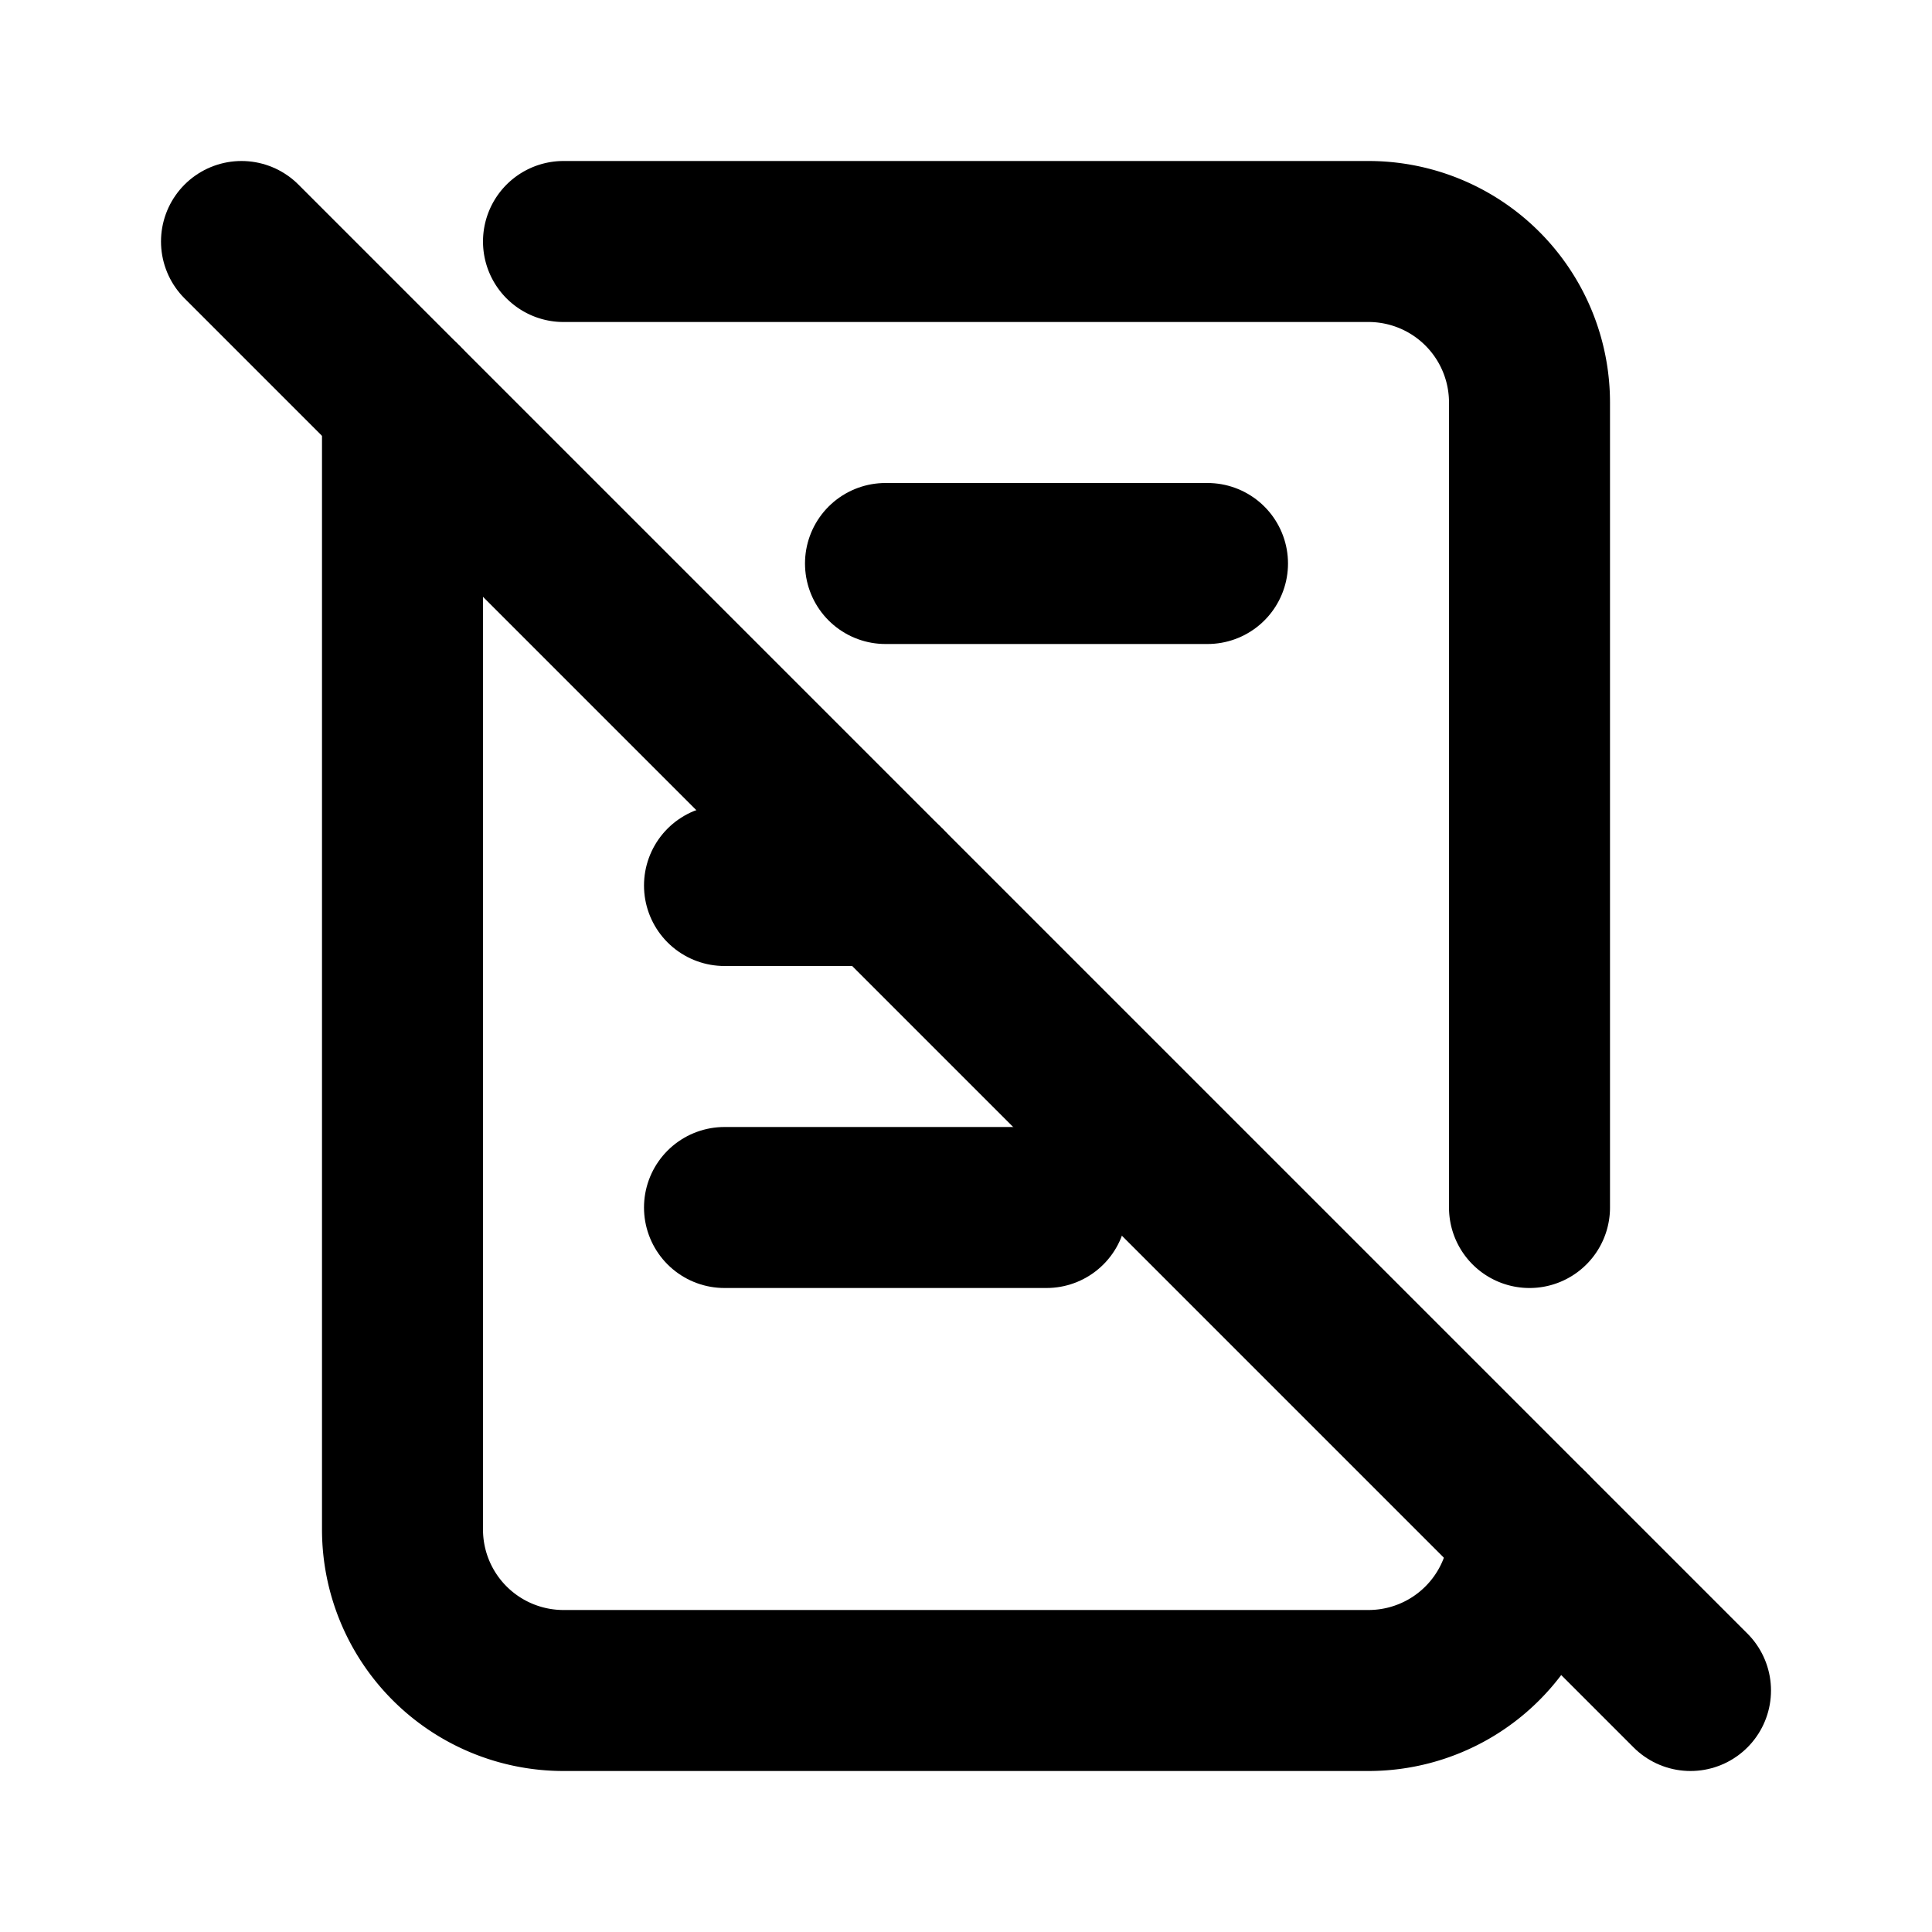
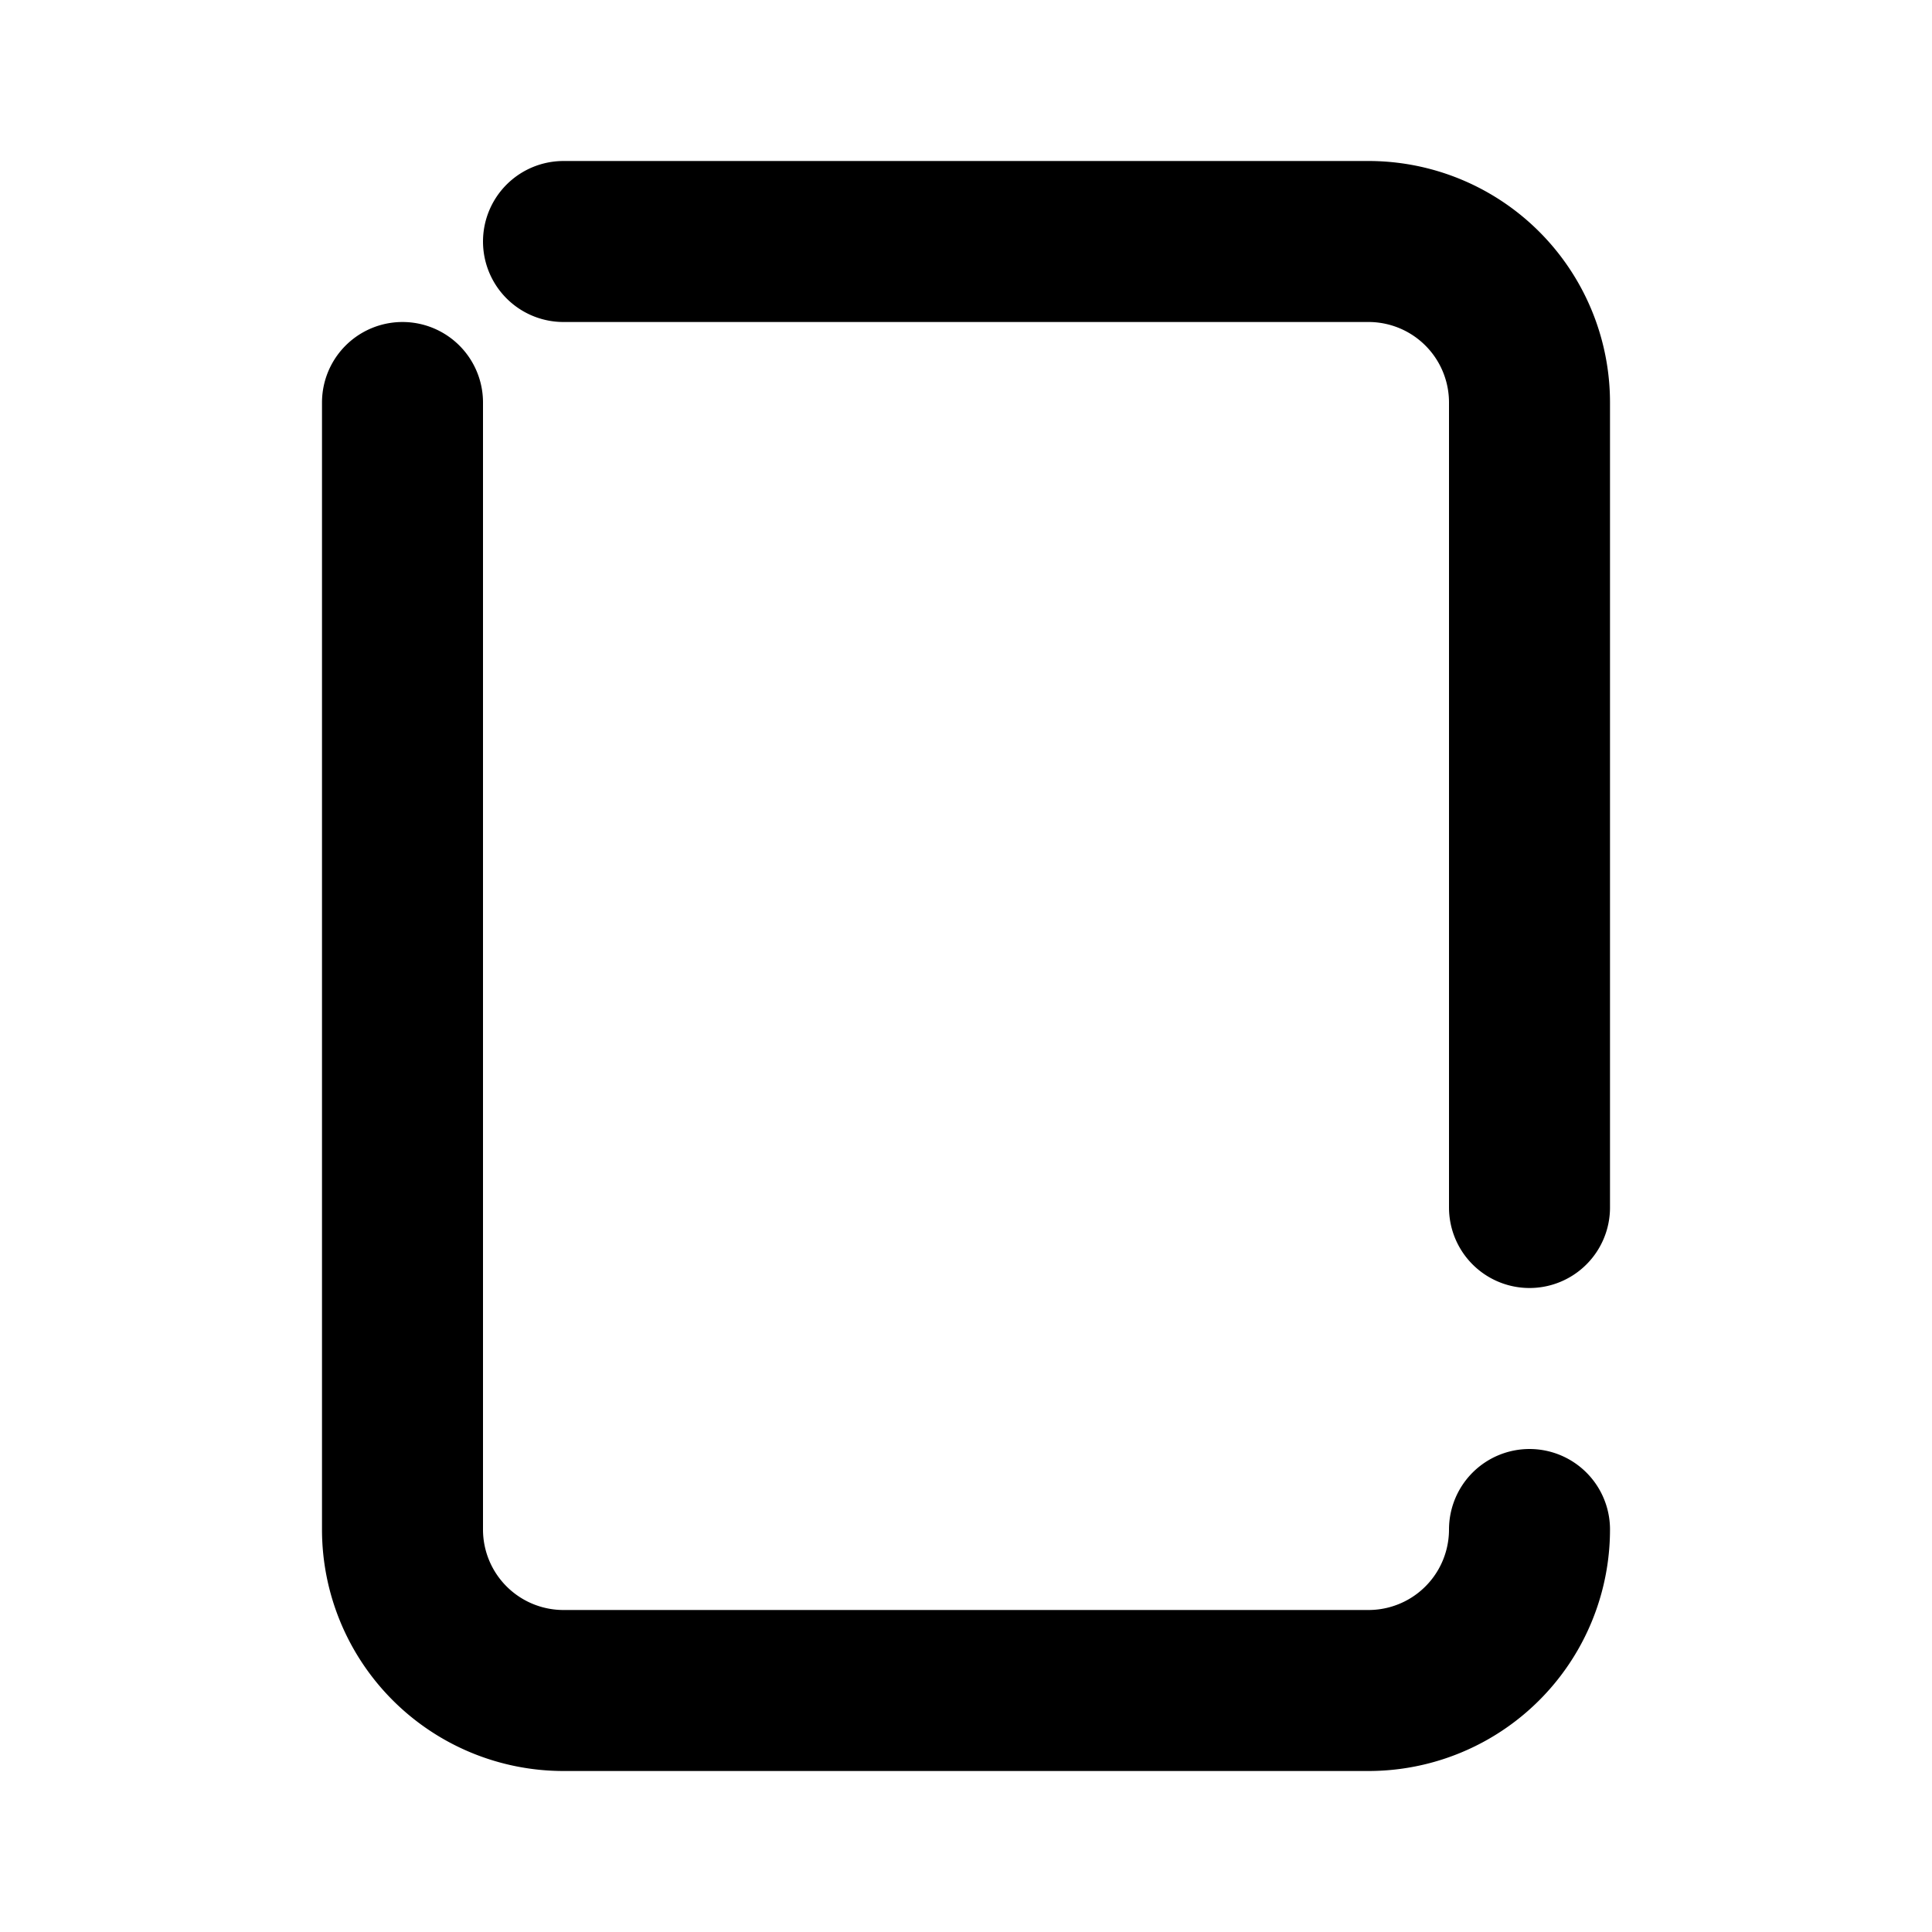
<svg xmlns="http://www.w3.org/2000/svg" width="24" height="24" viewBox="0 0 24 24" fill="none" stroke="currentColor" stroke-width="2" stroke-linecap="round" stroke-linejoin="round" class="icon icon-tabler icons-tabler-outline icon-tabler-notes-off">
  <path stroke="none" d="M0 0h24v24H0z" fill="none" />
  <path d="M7 3h10a2 2 0 0 1 2 2v10m0 4a2 2 0 0 1 -2 2h-10a2 2 0 0 1 -2 -2v-14" />
-   <path d="M11 7h4" />
-   <path d="M9 11h2" />
-   <path d="M9 15h4" />
-   <path d="M3 3l18 18" />
</svg>